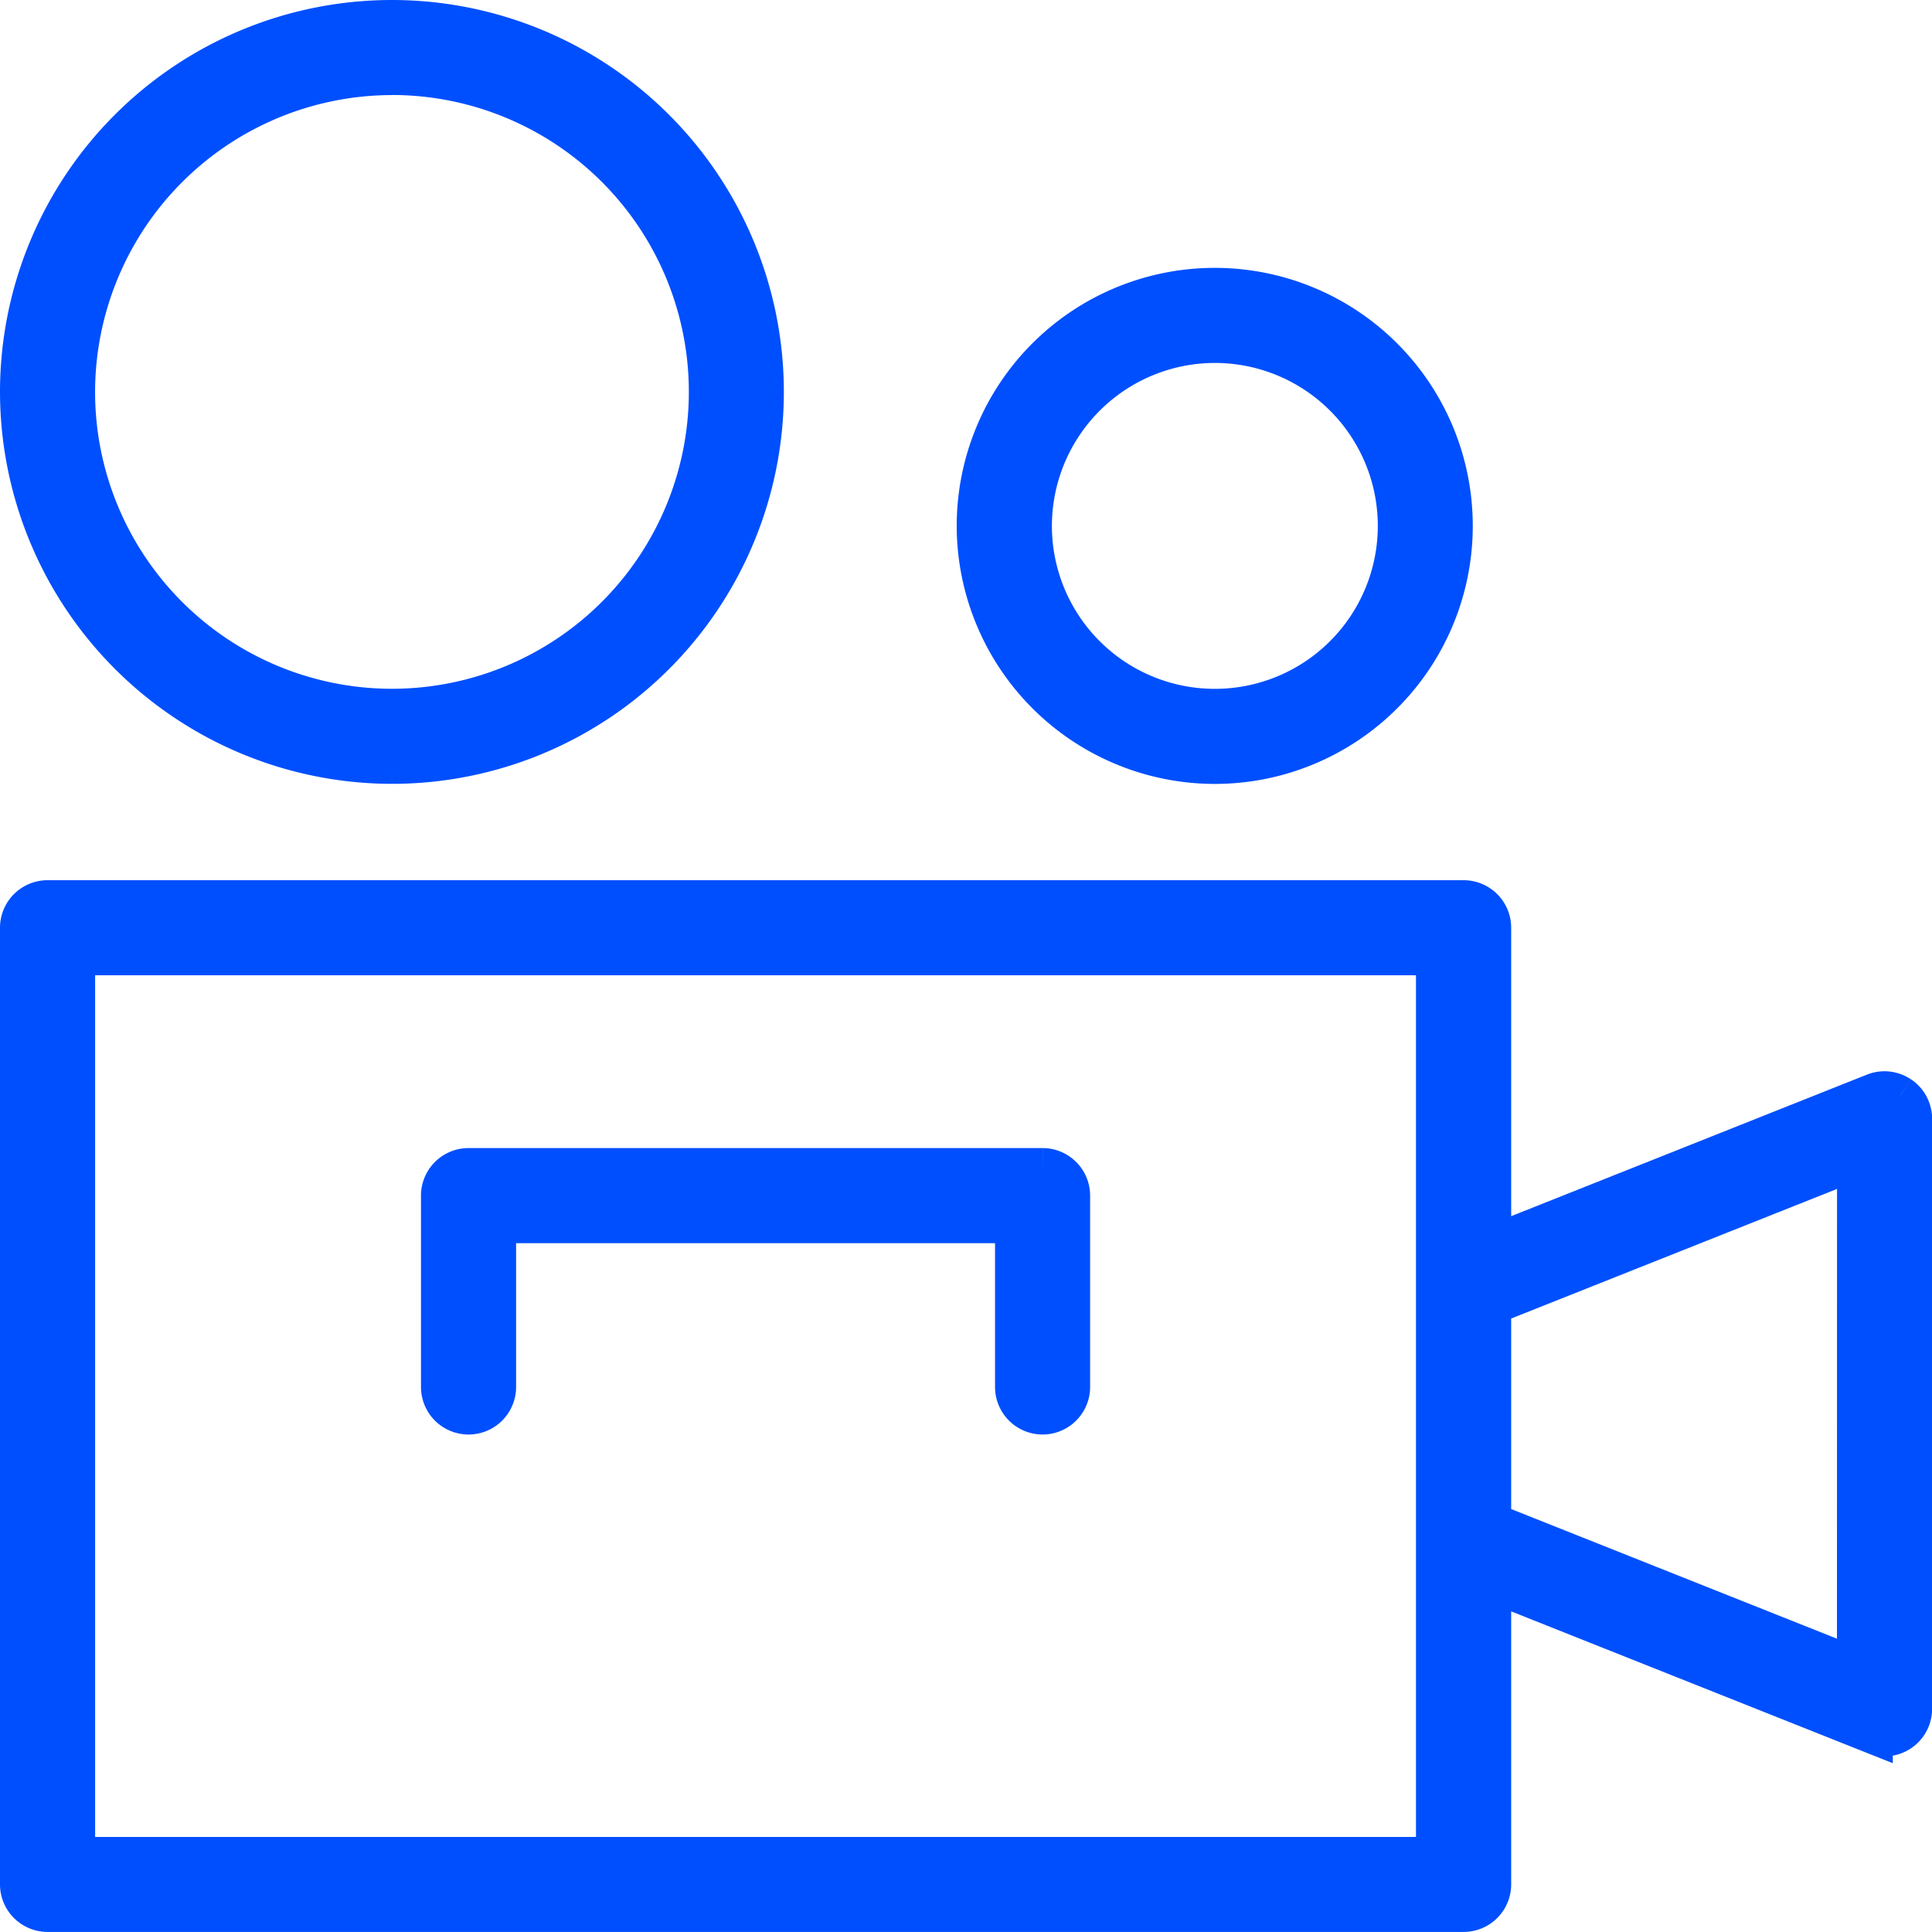
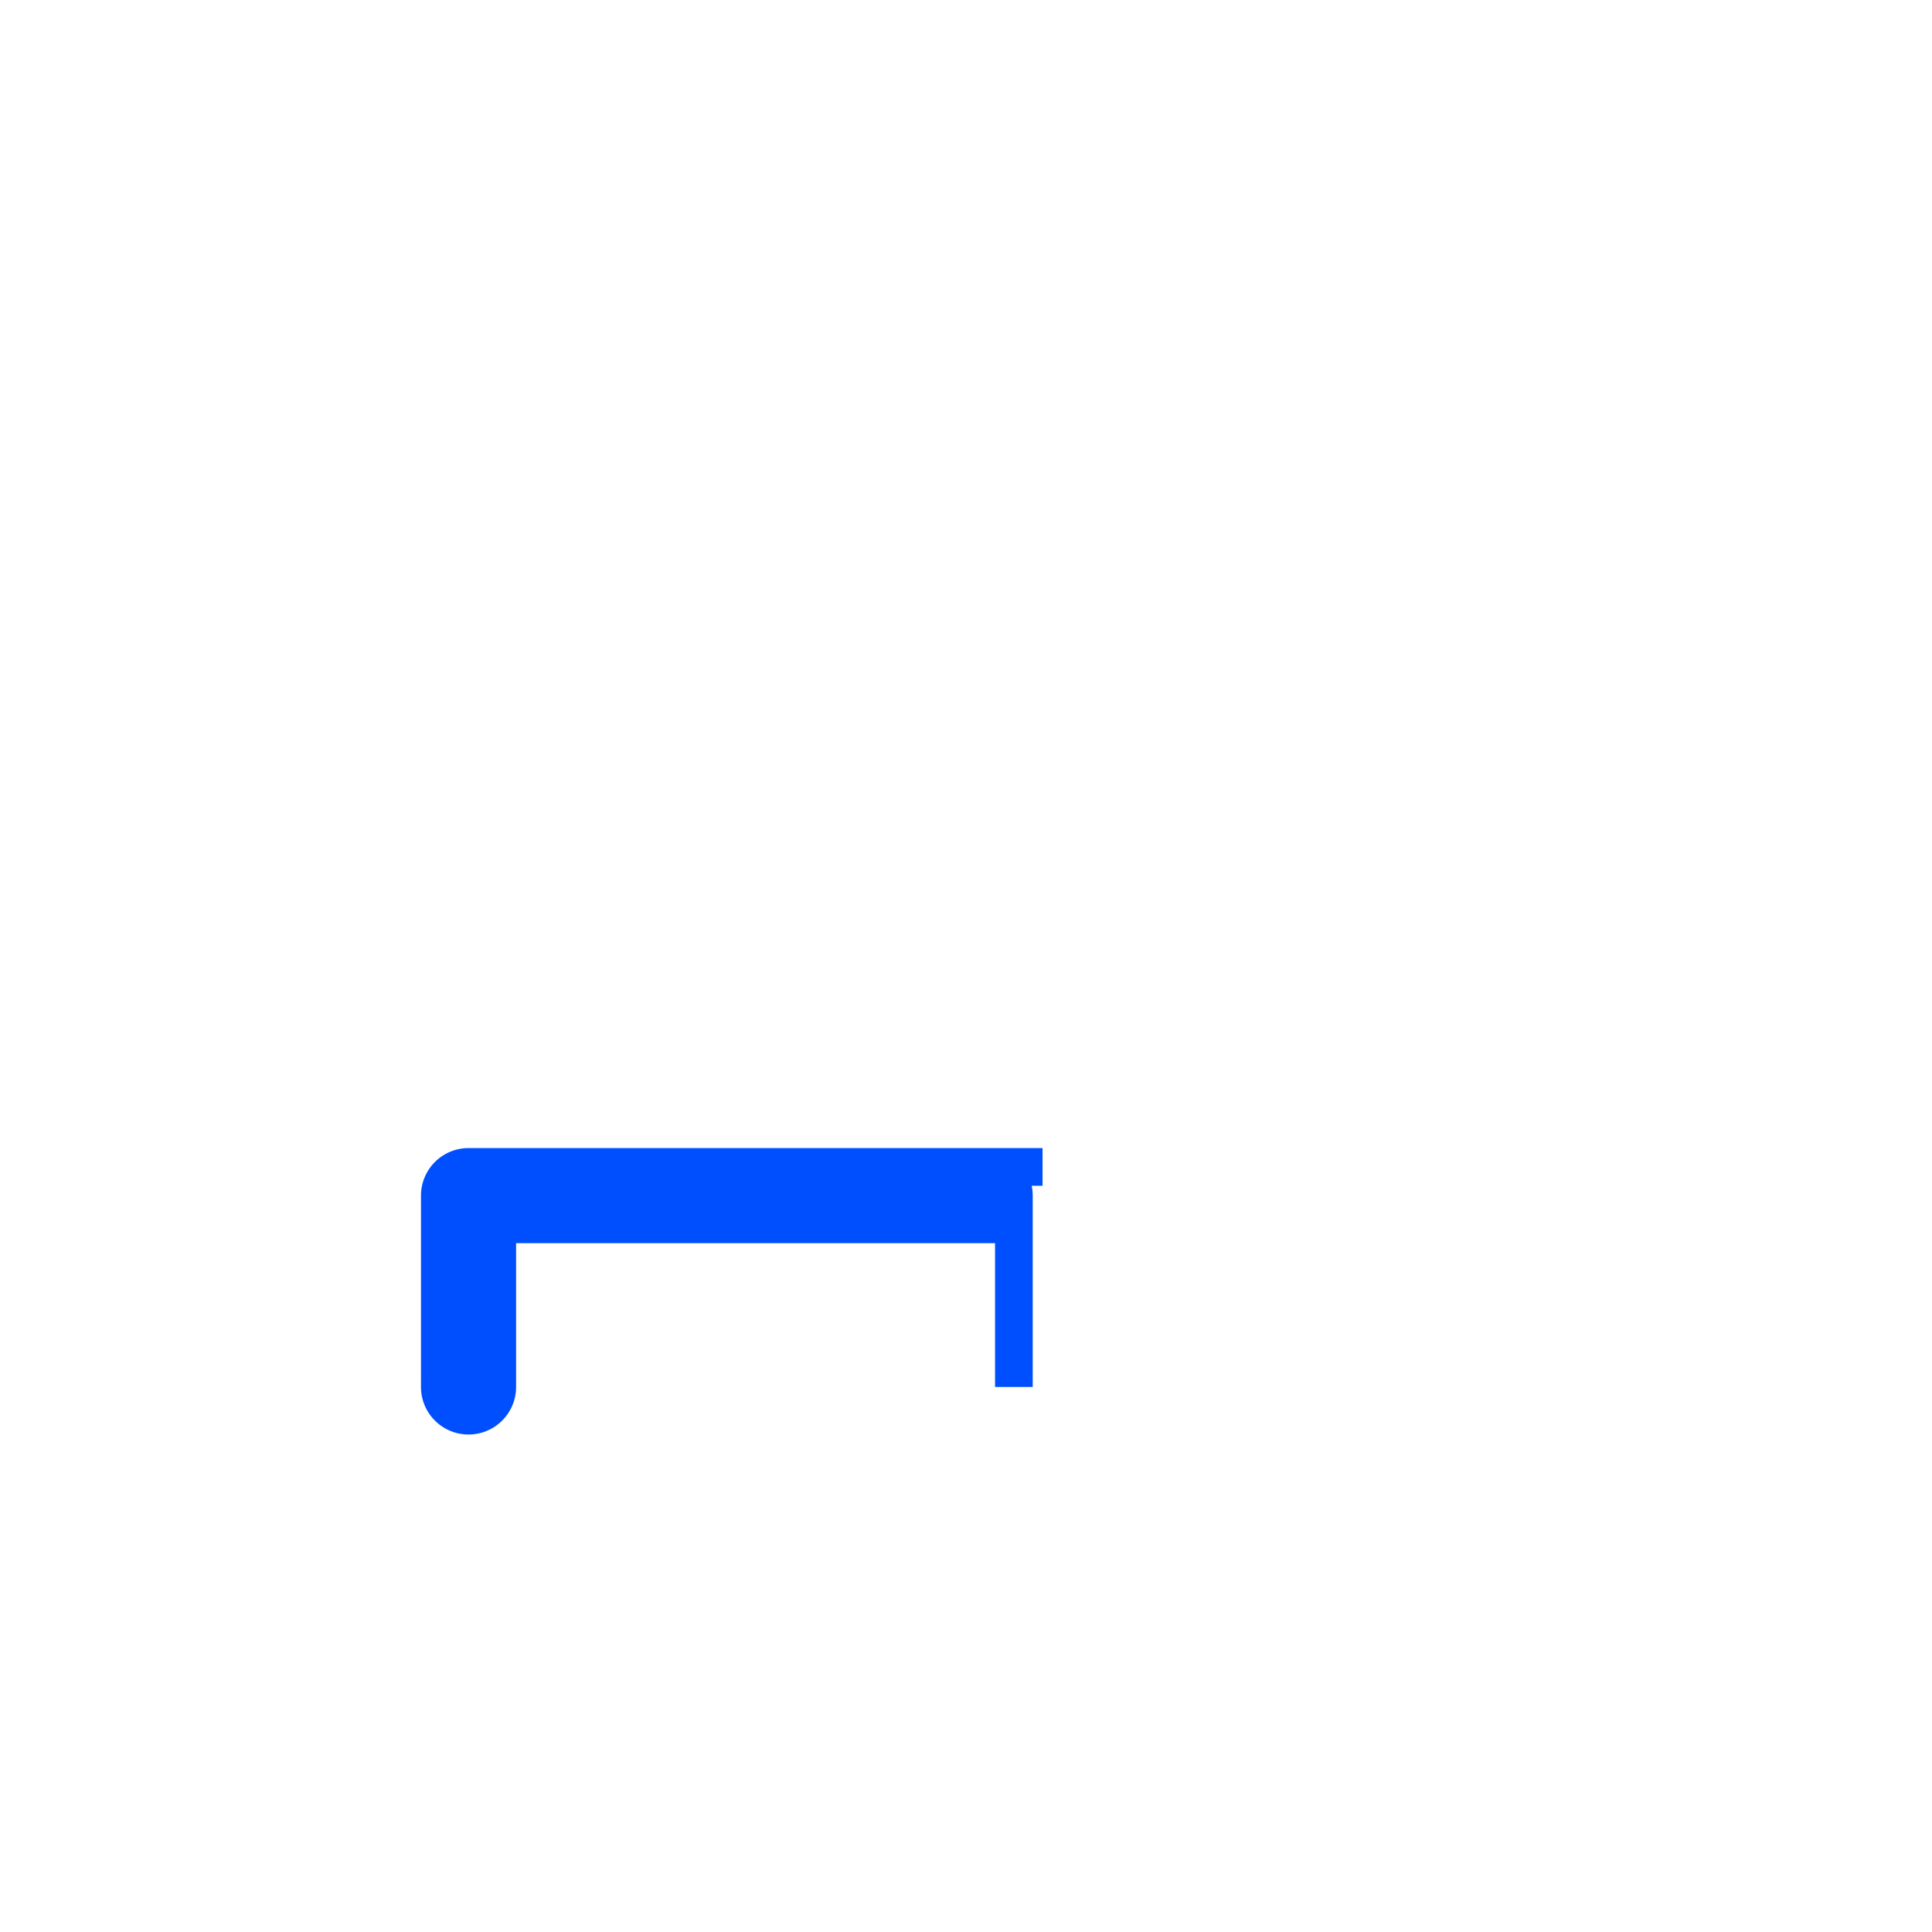
<svg xmlns="http://www.w3.org/2000/svg" width="51.267" height="51.269" viewBox="0 0 51.267 51.269">
  <g id="グループ_24420" data-name="グループ 24420" transform="translate(0.5 0.5)">
    <g id="グループ_24435" data-name="グループ 24435" transform="translate(0 0)">
-       <path id="パス_148923" data-name="パス 148923" d="M36.621,21.171a6.347,6.347,0,1,0-6.347-6.347,6.355,6.355,0,0,0,6.347,6.347m0-11.171A4.824,4.824,0,1,1,31.8,14.823,4.829,4.829,0,0,1,36.621,10" transform="translate(-4.887 -1.369)" fill="#004ffe" stroke="#004ffe" stroke-width="1" />
-       <path id="パス_148924" data-name="パス 148924" d="M9.9,19.8A9.9,9.9,0,1,0,0,9.9a9.913,9.913,0,0,0,9.9,9.9m0-18.279A8.378,8.378,0,1,1,1.523,9.9,8.388,8.388,0,0,1,9.9,1.523" transform="translate(0 0)" fill="#004ffe" stroke="#004ffe" stroke-width="1" />
-       <path id="パス_148925" data-name="パス 148925" d="M49.933,33.055a.758.758,0,0,0-.709-.078L39.1,37.005V28.614a.762.762,0,0,0-.762-.761H.761A.762.762,0,0,0,0,28.614V54a.762.762,0,0,0,.761.761H38.335A.762.762,0,0,0,39.1,54V46.018l10.127,4.029a.752.752,0,0,0,.282.055.762.762,0,0,0,.761-.761V33.685a.761.761,0,0,0-.334-.63M37.574,53.24H1.524V29.376h36.05V53.24Zm11.171-5.023L39.1,44.379V38.645l9.647-3.837Z" transform="translate(0 -4.496)" fill="#004ffe" stroke="#004ffe" stroke-width="1" />
-       <path id="パス_148926" data-name="パス 148926" d="M29.315,36.329H14.082a.762.762,0,0,0-.761.761v5.078a.762.762,0,0,0,1.524,0V37.852H28.554v4.316a.761.761,0,1,0,1.523,0V37.09a.762.762,0,0,0-.761-.761" transform="translate(-2.15 -5.864)" fill="#004ffe" stroke="#004ffe" stroke-width="1" />
+       <path id="パス_148926" data-name="パス 148926" d="M29.315,36.329H14.082a.762.762,0,0,0-.761.761v5.078a.762.762,0,0,0,1.524,0V37.852H28.554v4.316V37.09a.762.762,0,0,0-.761-.761" transform="translate(-2.15 -5.864)" fill="#004ffe" stroke="#004ffe" stroke-width="1" />
    </g>
  </g>
</svg>